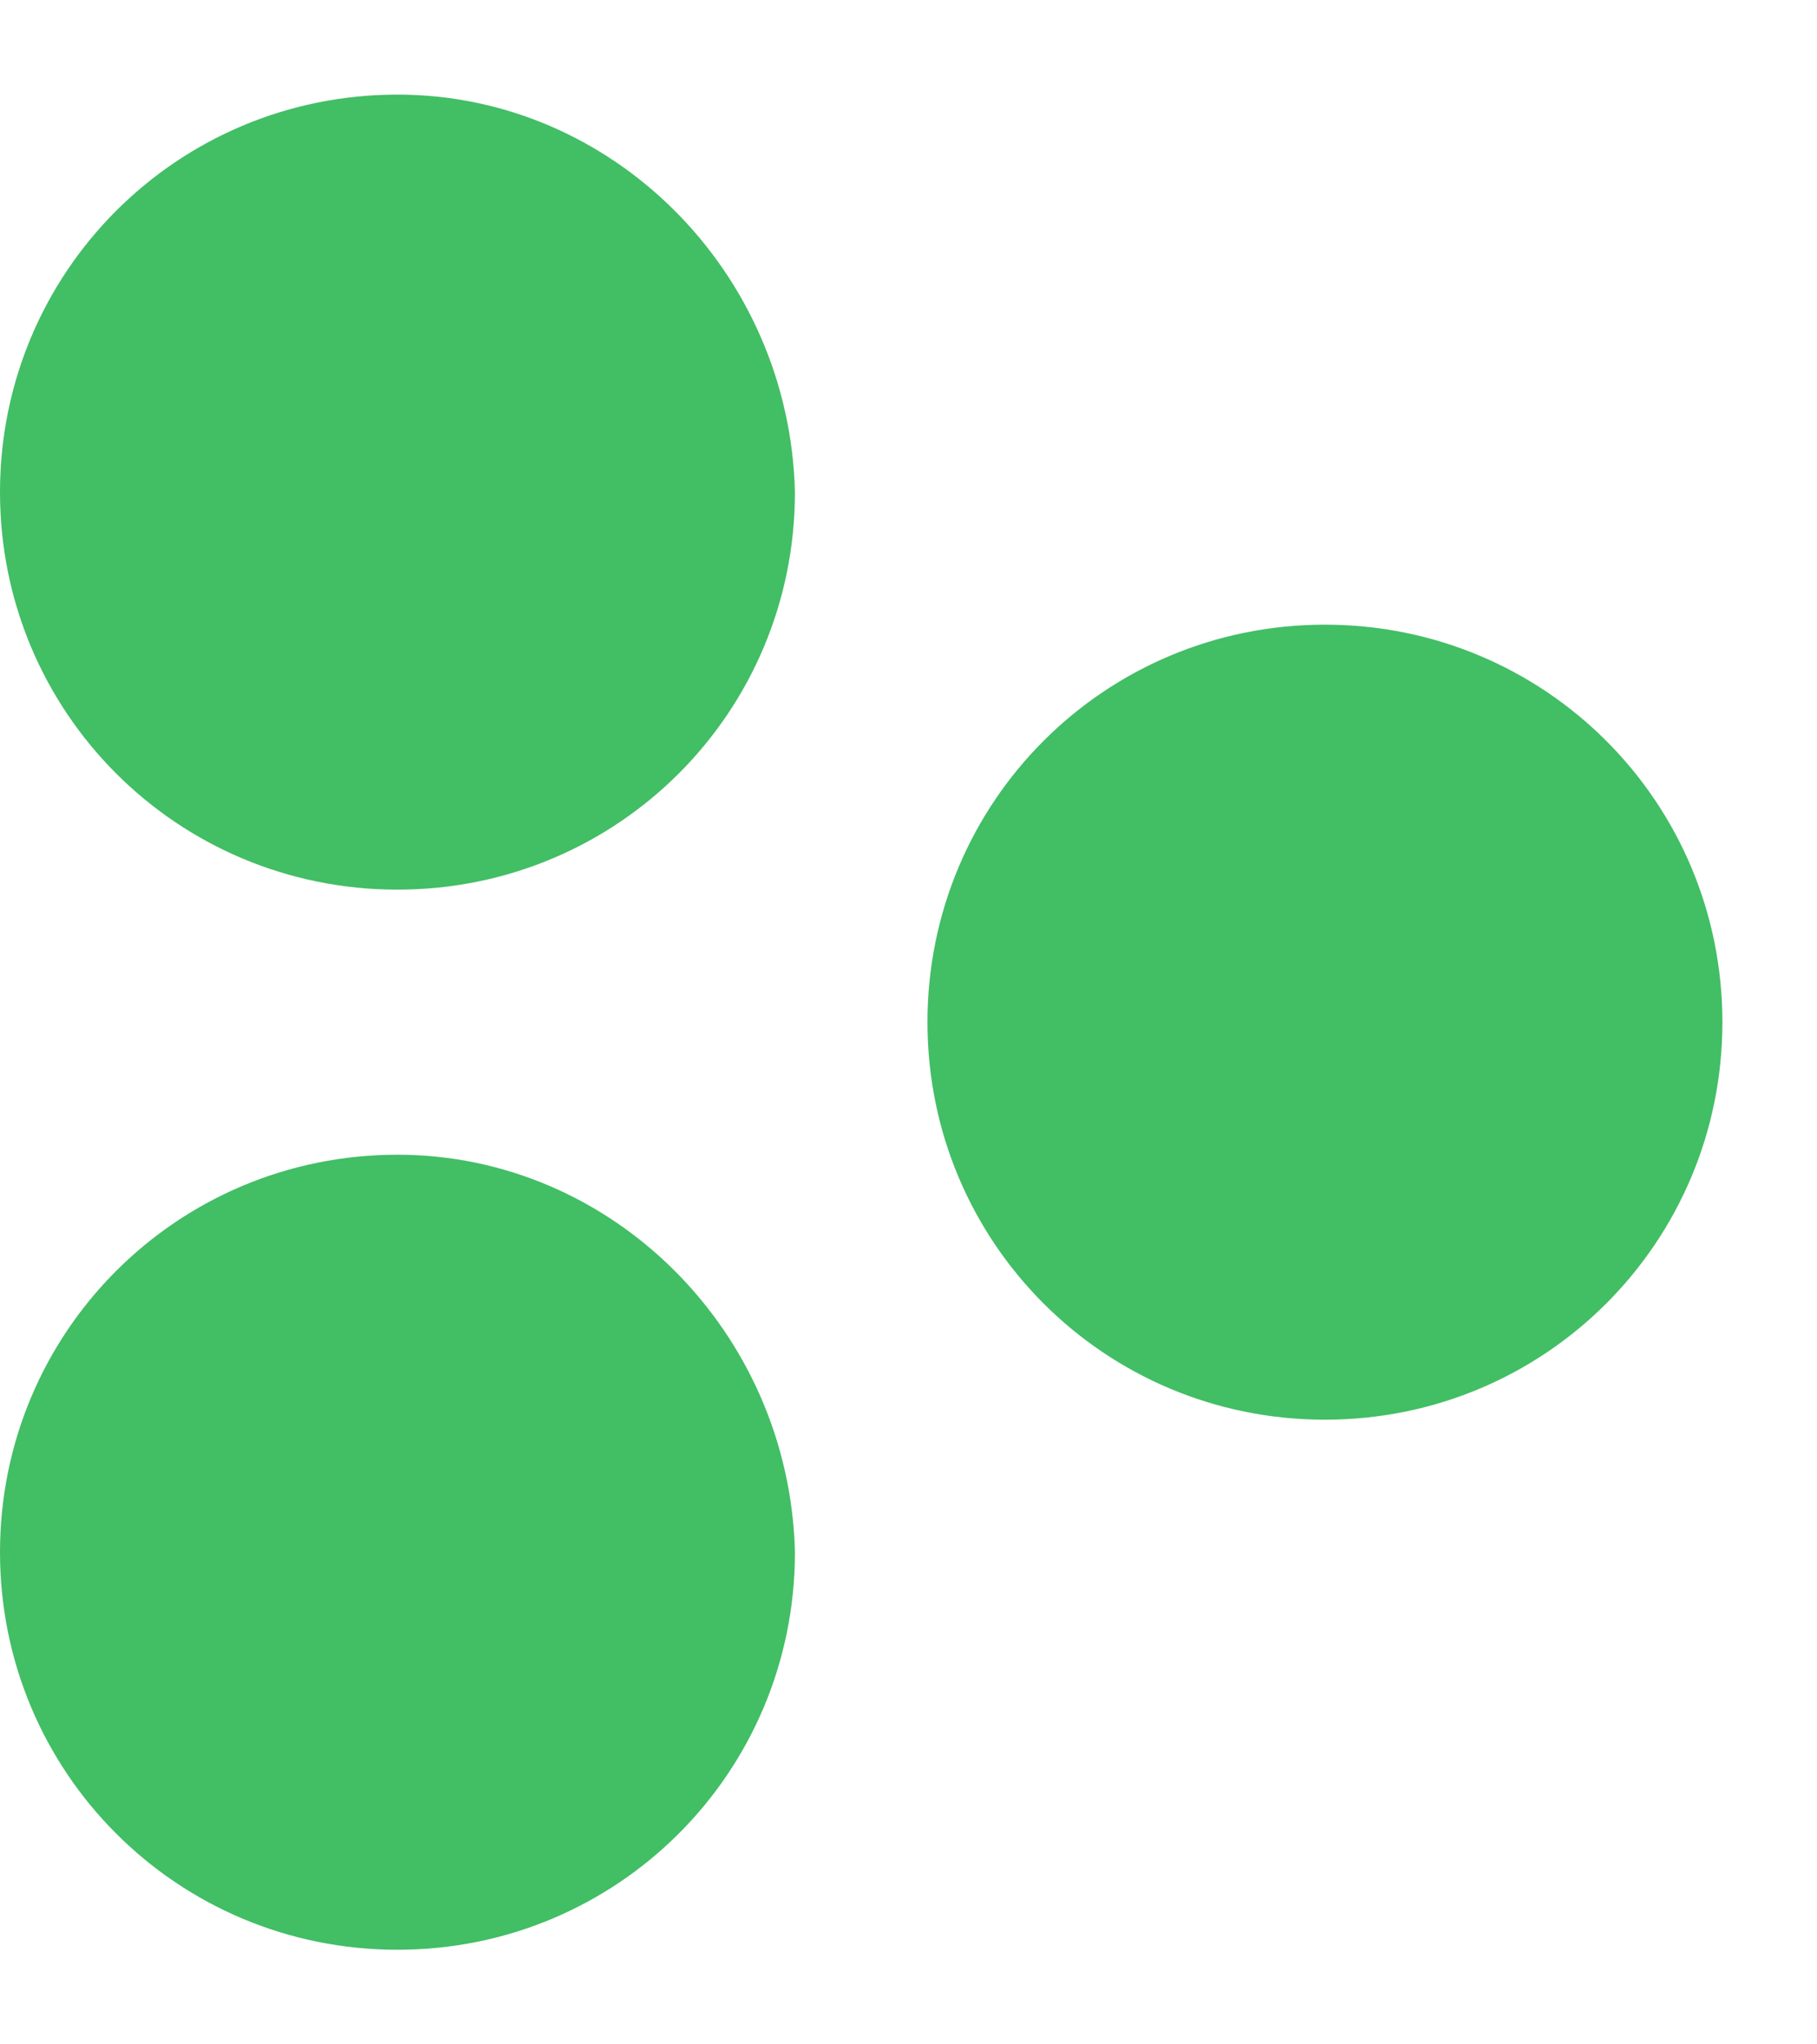
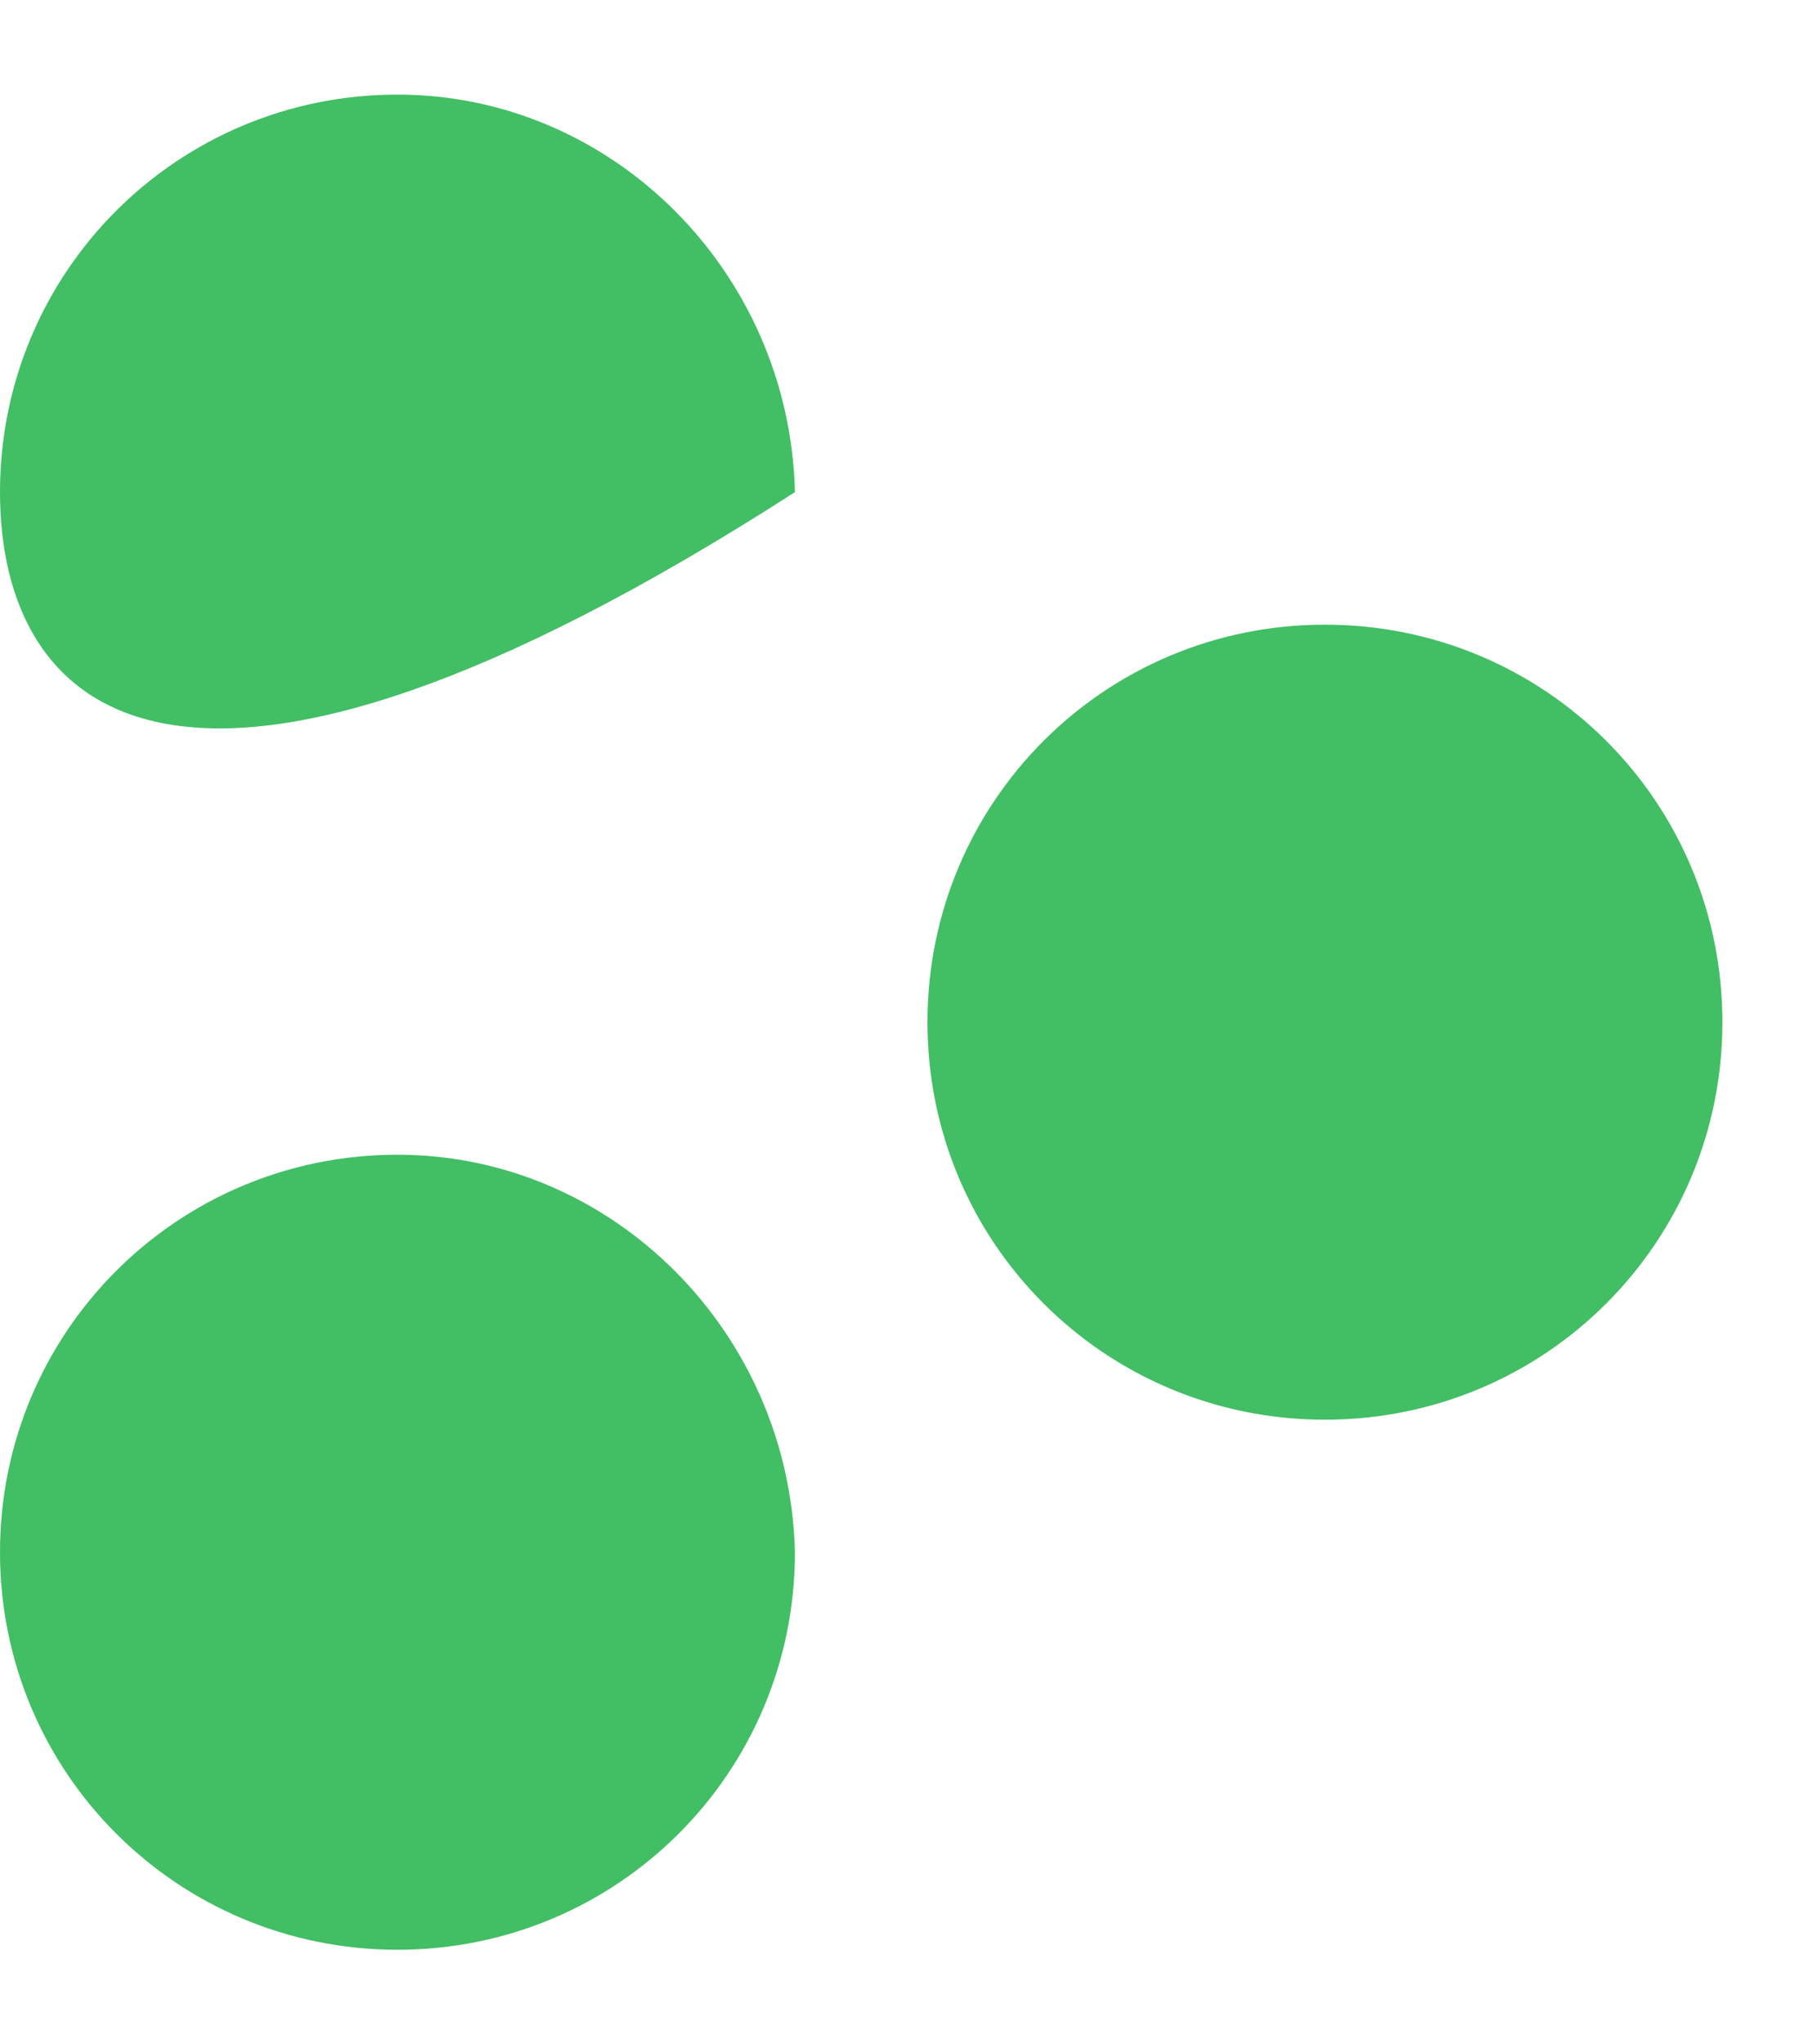
<svg xmlns="http://www.w3.org/2000/svg" width="16" height="18" viewBox="0 0 16 18" fill="none">
-   <path fill-rule="evenodd" clip-rule="evenodd" d="M0 4.333C0 2.394 1.561 0.833 3.5 0.833C5.392 0.833 6.953 2.394 7 4.333C7 6.273 5.439 7.833 3.5 7.833C1.561 7.833 0 6.273 0 4.333ZM11.667 5.5C9.727 5.5 8.167 7.061 8.167 9C8.167 10.939 9.727 12.5 11.667 12.5C13.606 12.5 15.167 10.939 15.167 9C15.167 7.061 13.606 5.5 11.667 5.5ZM3.5 10.167C1.561 10.167 0 11.728 0 13.667C0 15.606 1.561 17.167 3.5 17.167C5.439 17.167 7 15.606 7 13.667C6.953 11.728 5.392 10.167 3.5 10.167Z" fill="#42BE65" />
+   <path fill-rule="evenodd" clip-rule="evenodd" d="M0 4.333C0 2.394 1.561 0.833 3.5 0.833C5.392 0.833 6.953 2.394 7 4.333C1.561 7.833 0 6.273 0 4.333ZM11.667 5.5C9.727 5.5 8.167 7.061 8.167 9C8.167 10.939 9.727 12.5 11.667 12.5C13.606 12.5 15.167 10.939 15.167 9C15.167 7.061 13.606 5.5 11.667 5.5ZM3.5 10.167C1.561 10.167 0 11.728 0 13.667C0 15.606 1.561 17.167 3.5 17.167C5.439 17.167 7 15.606 7 13.667C6.953 11.728 5.392 10.167 3.5 10.167Z" fill="#42BE65" />
</svg>